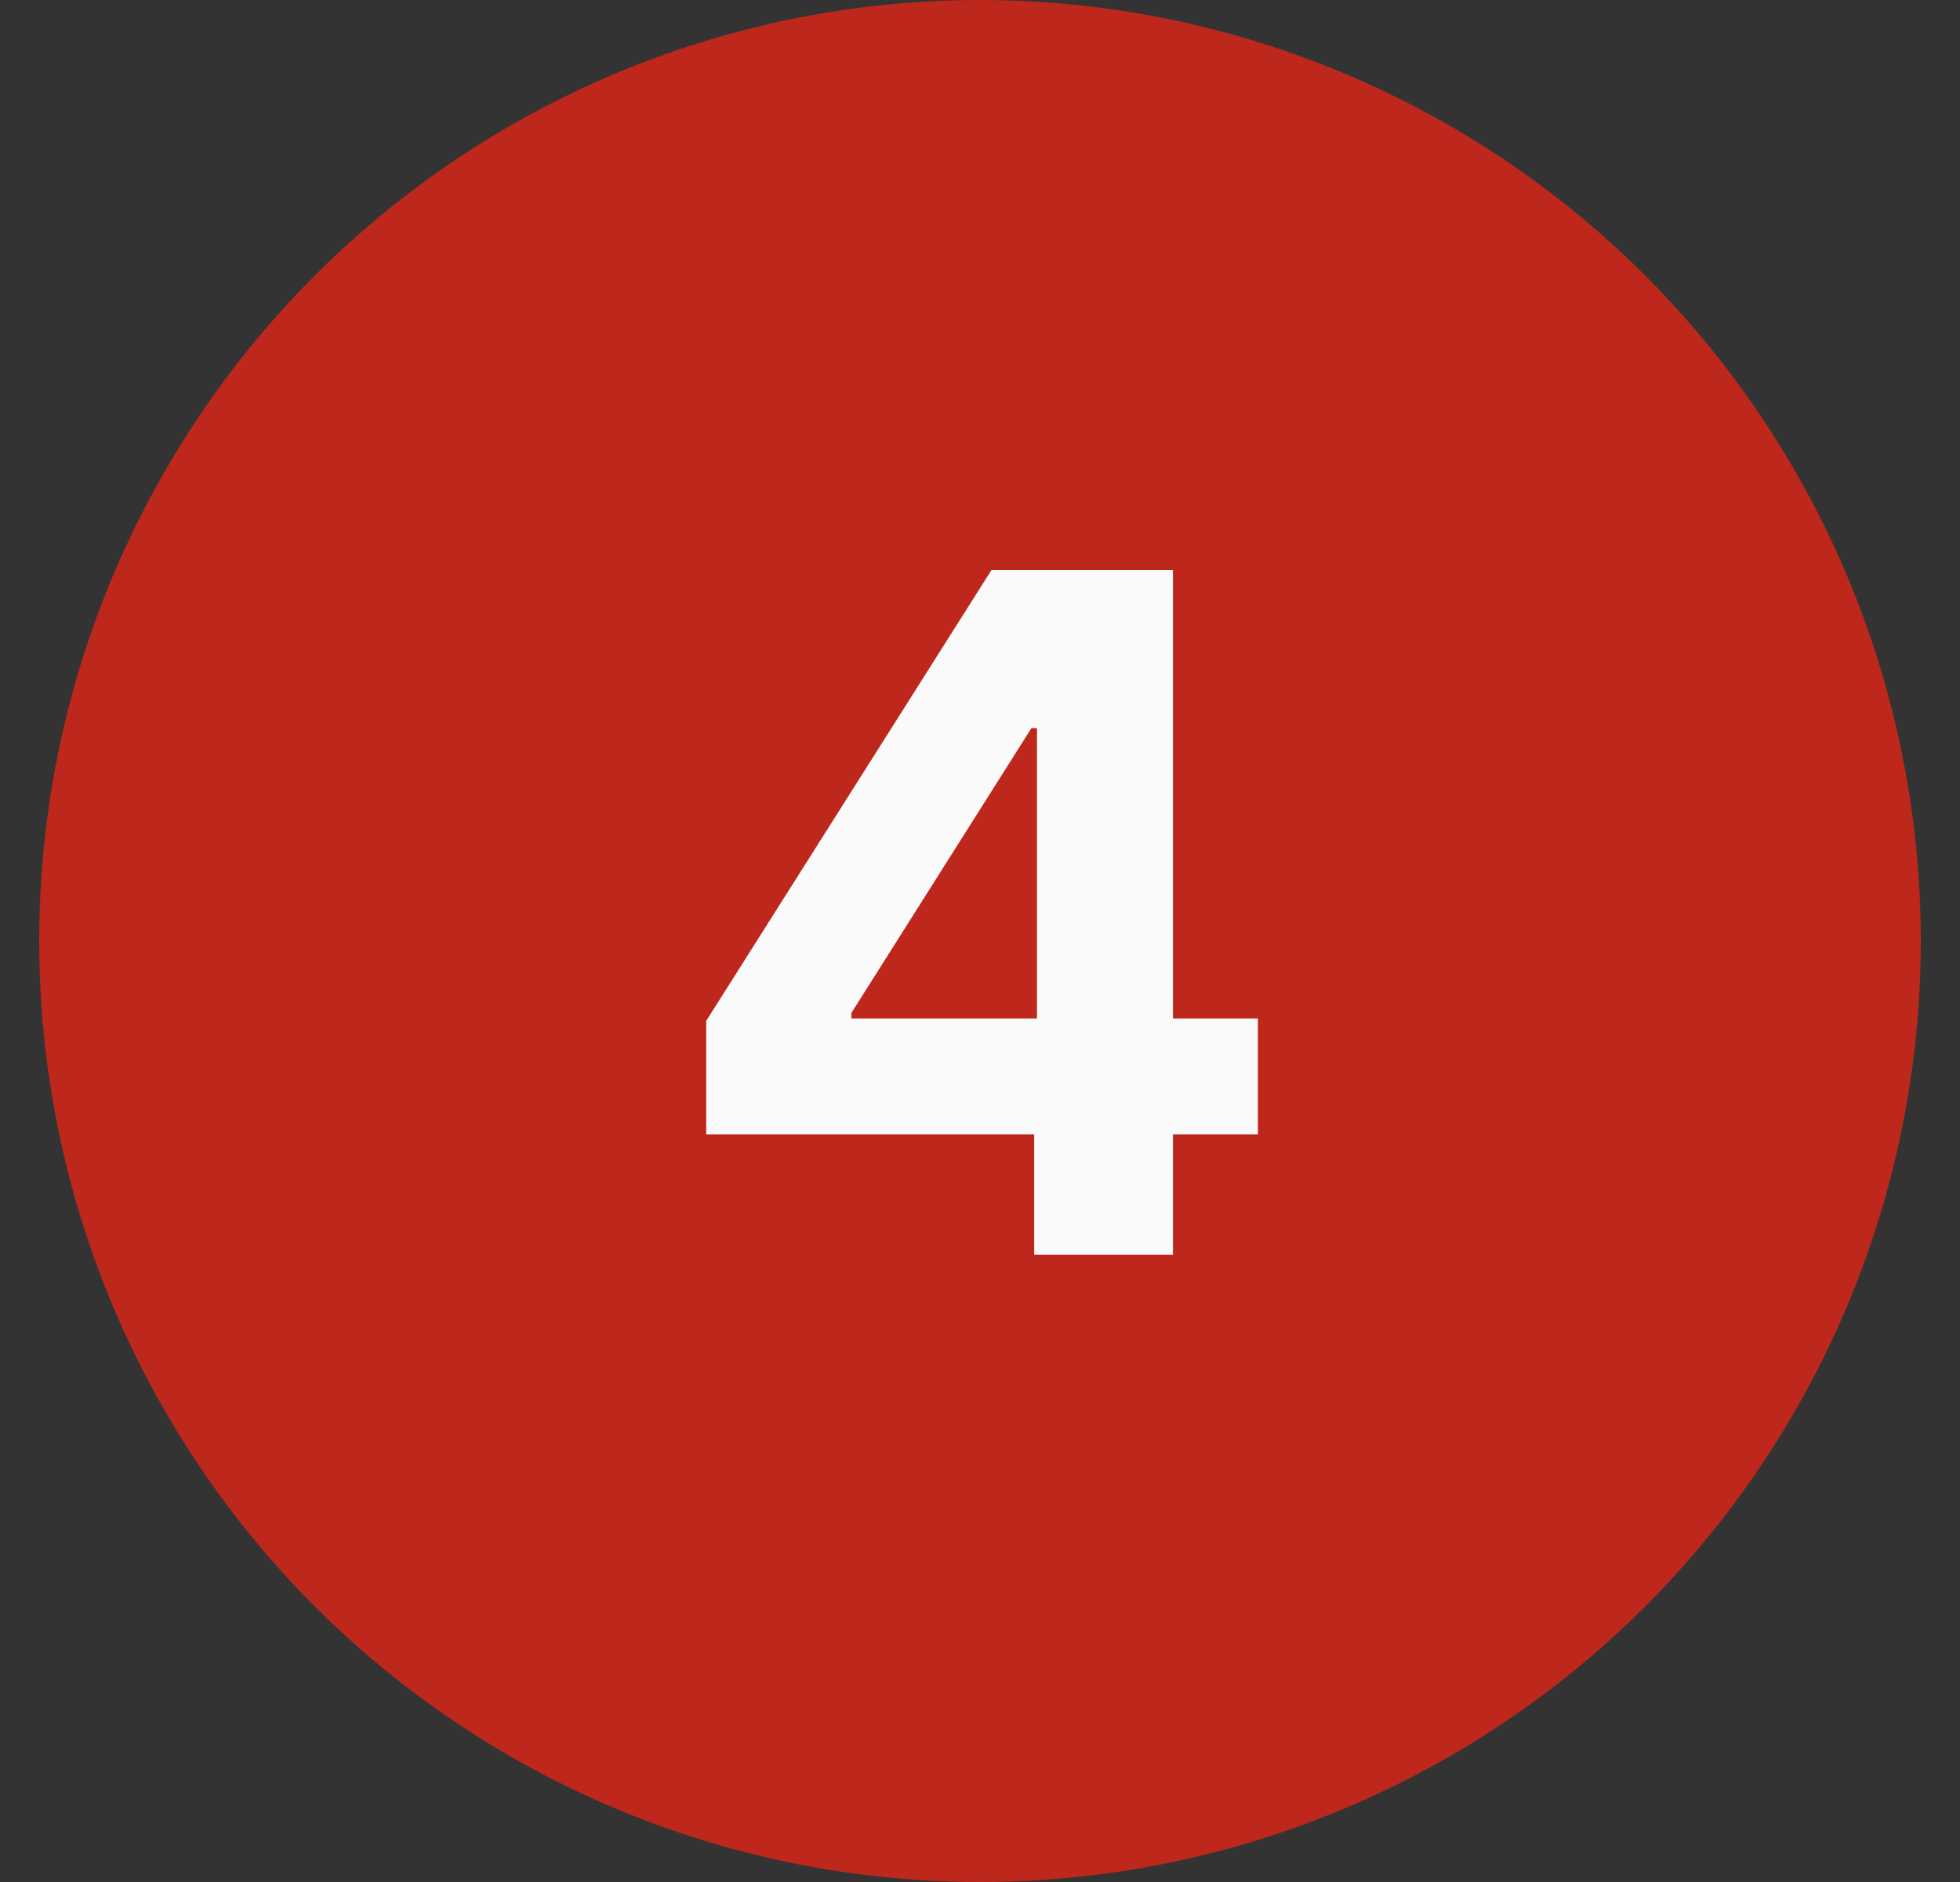
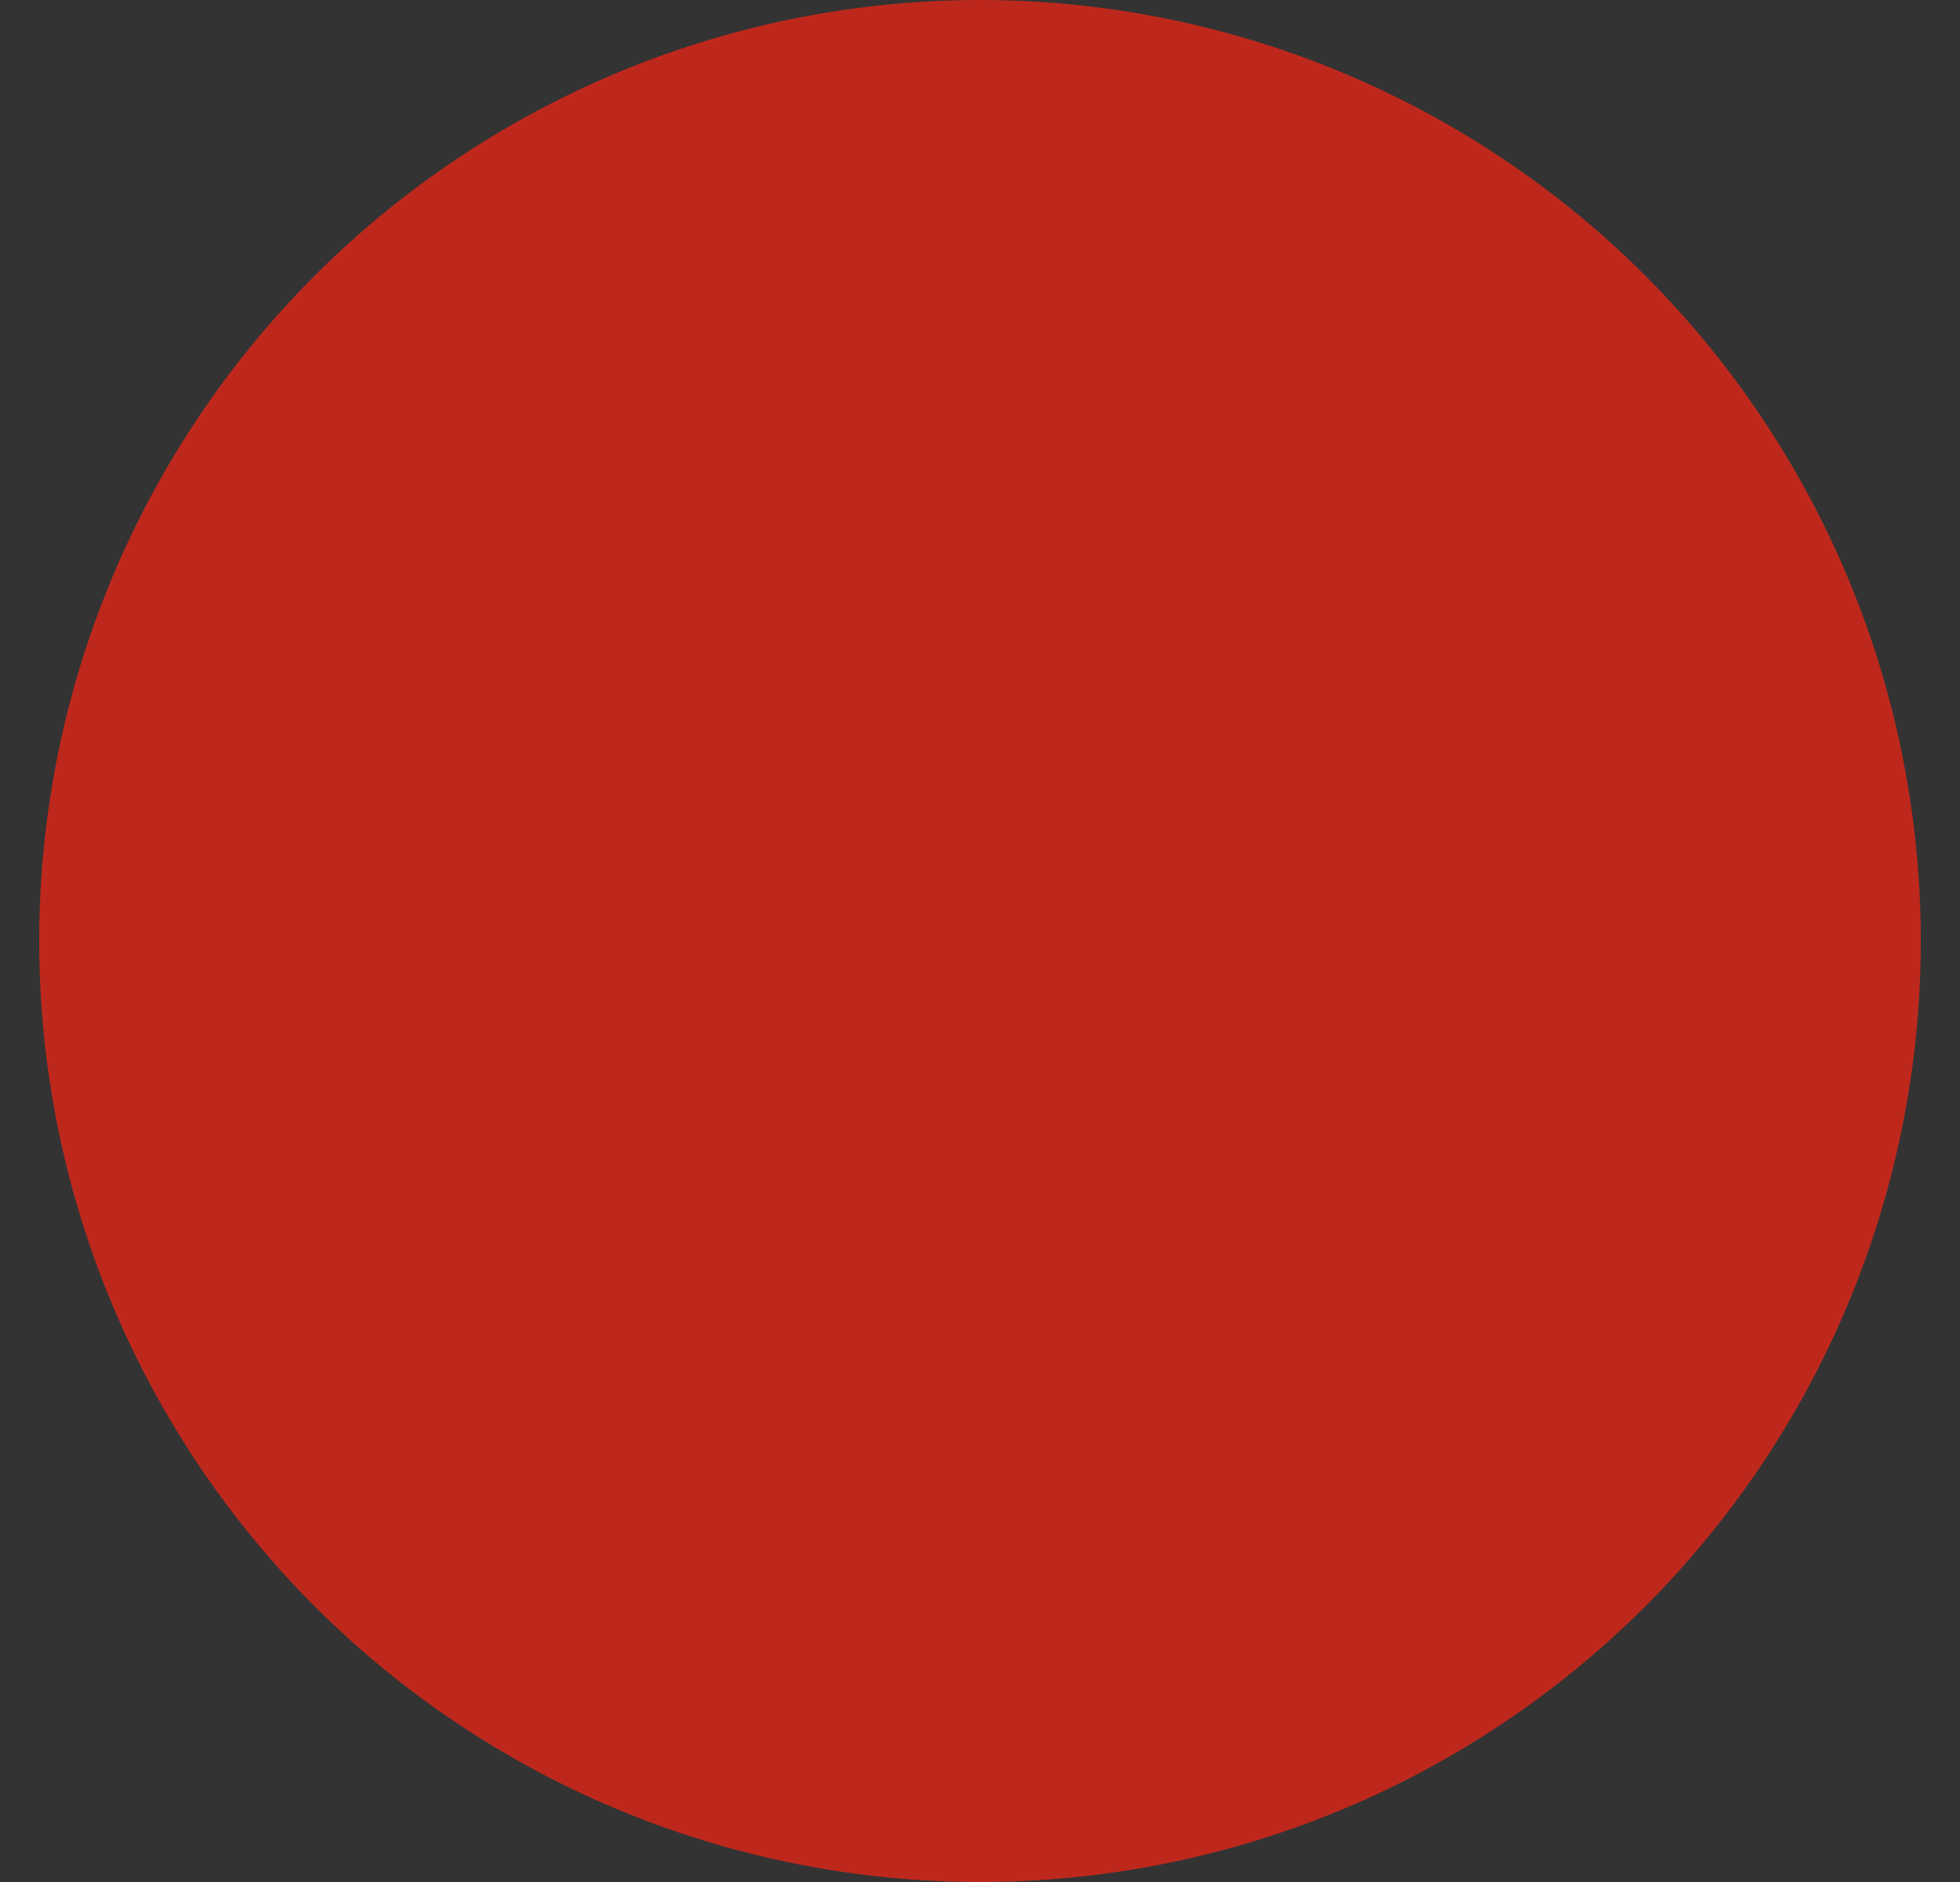
<svg xmlns="http://www.w3.org/2000/svg" width="25" height="24" viewBox="0 0 25 24" fill="none">
  <rect x="0" y="0" width="25" height="24" fill="#333333" stroke="none" />
  <circle cx="12.5" cy="12" r="12" fill="#BE281C" />
-   <path d="M9.008 14.465V13.018L12.646 7.27H13.9V9.285H13.156L10.859 12.918V12.988H16.045V14.465H9.008ZM13.191 16V14.025L13.227 13.375V7.27H14.961V16H13.191Z" fill="#FAFAFA" />
</svg>